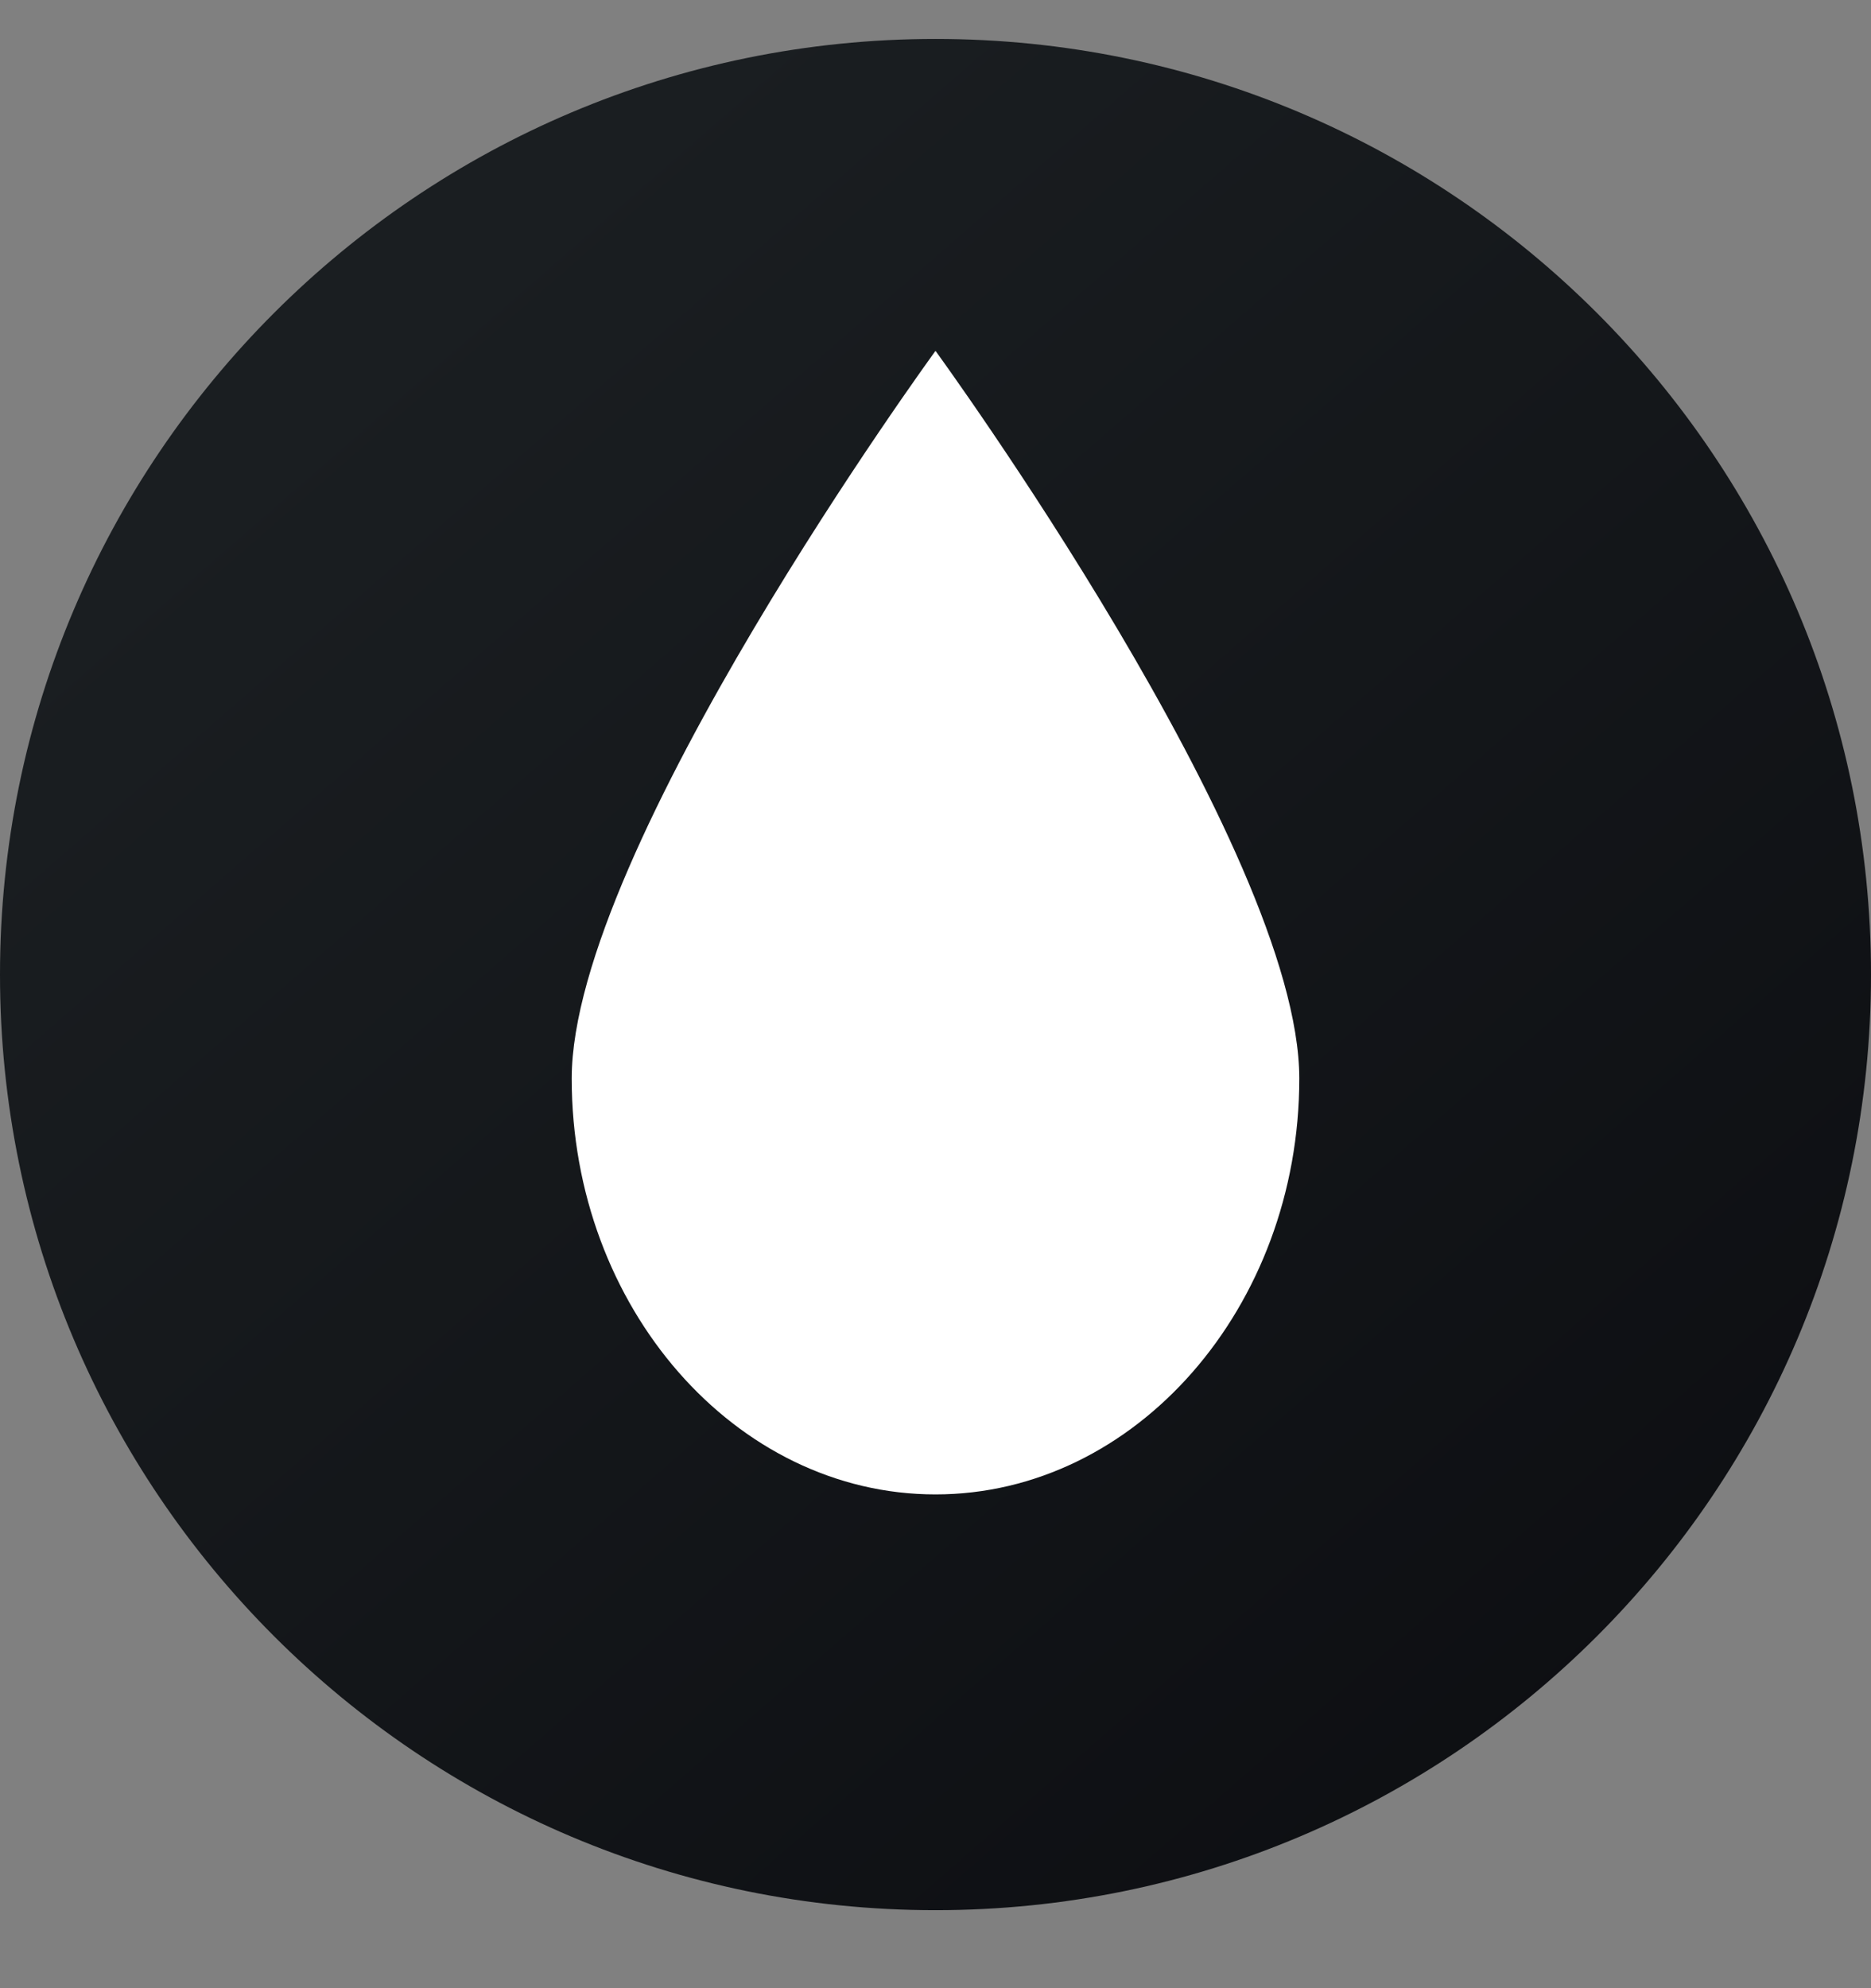
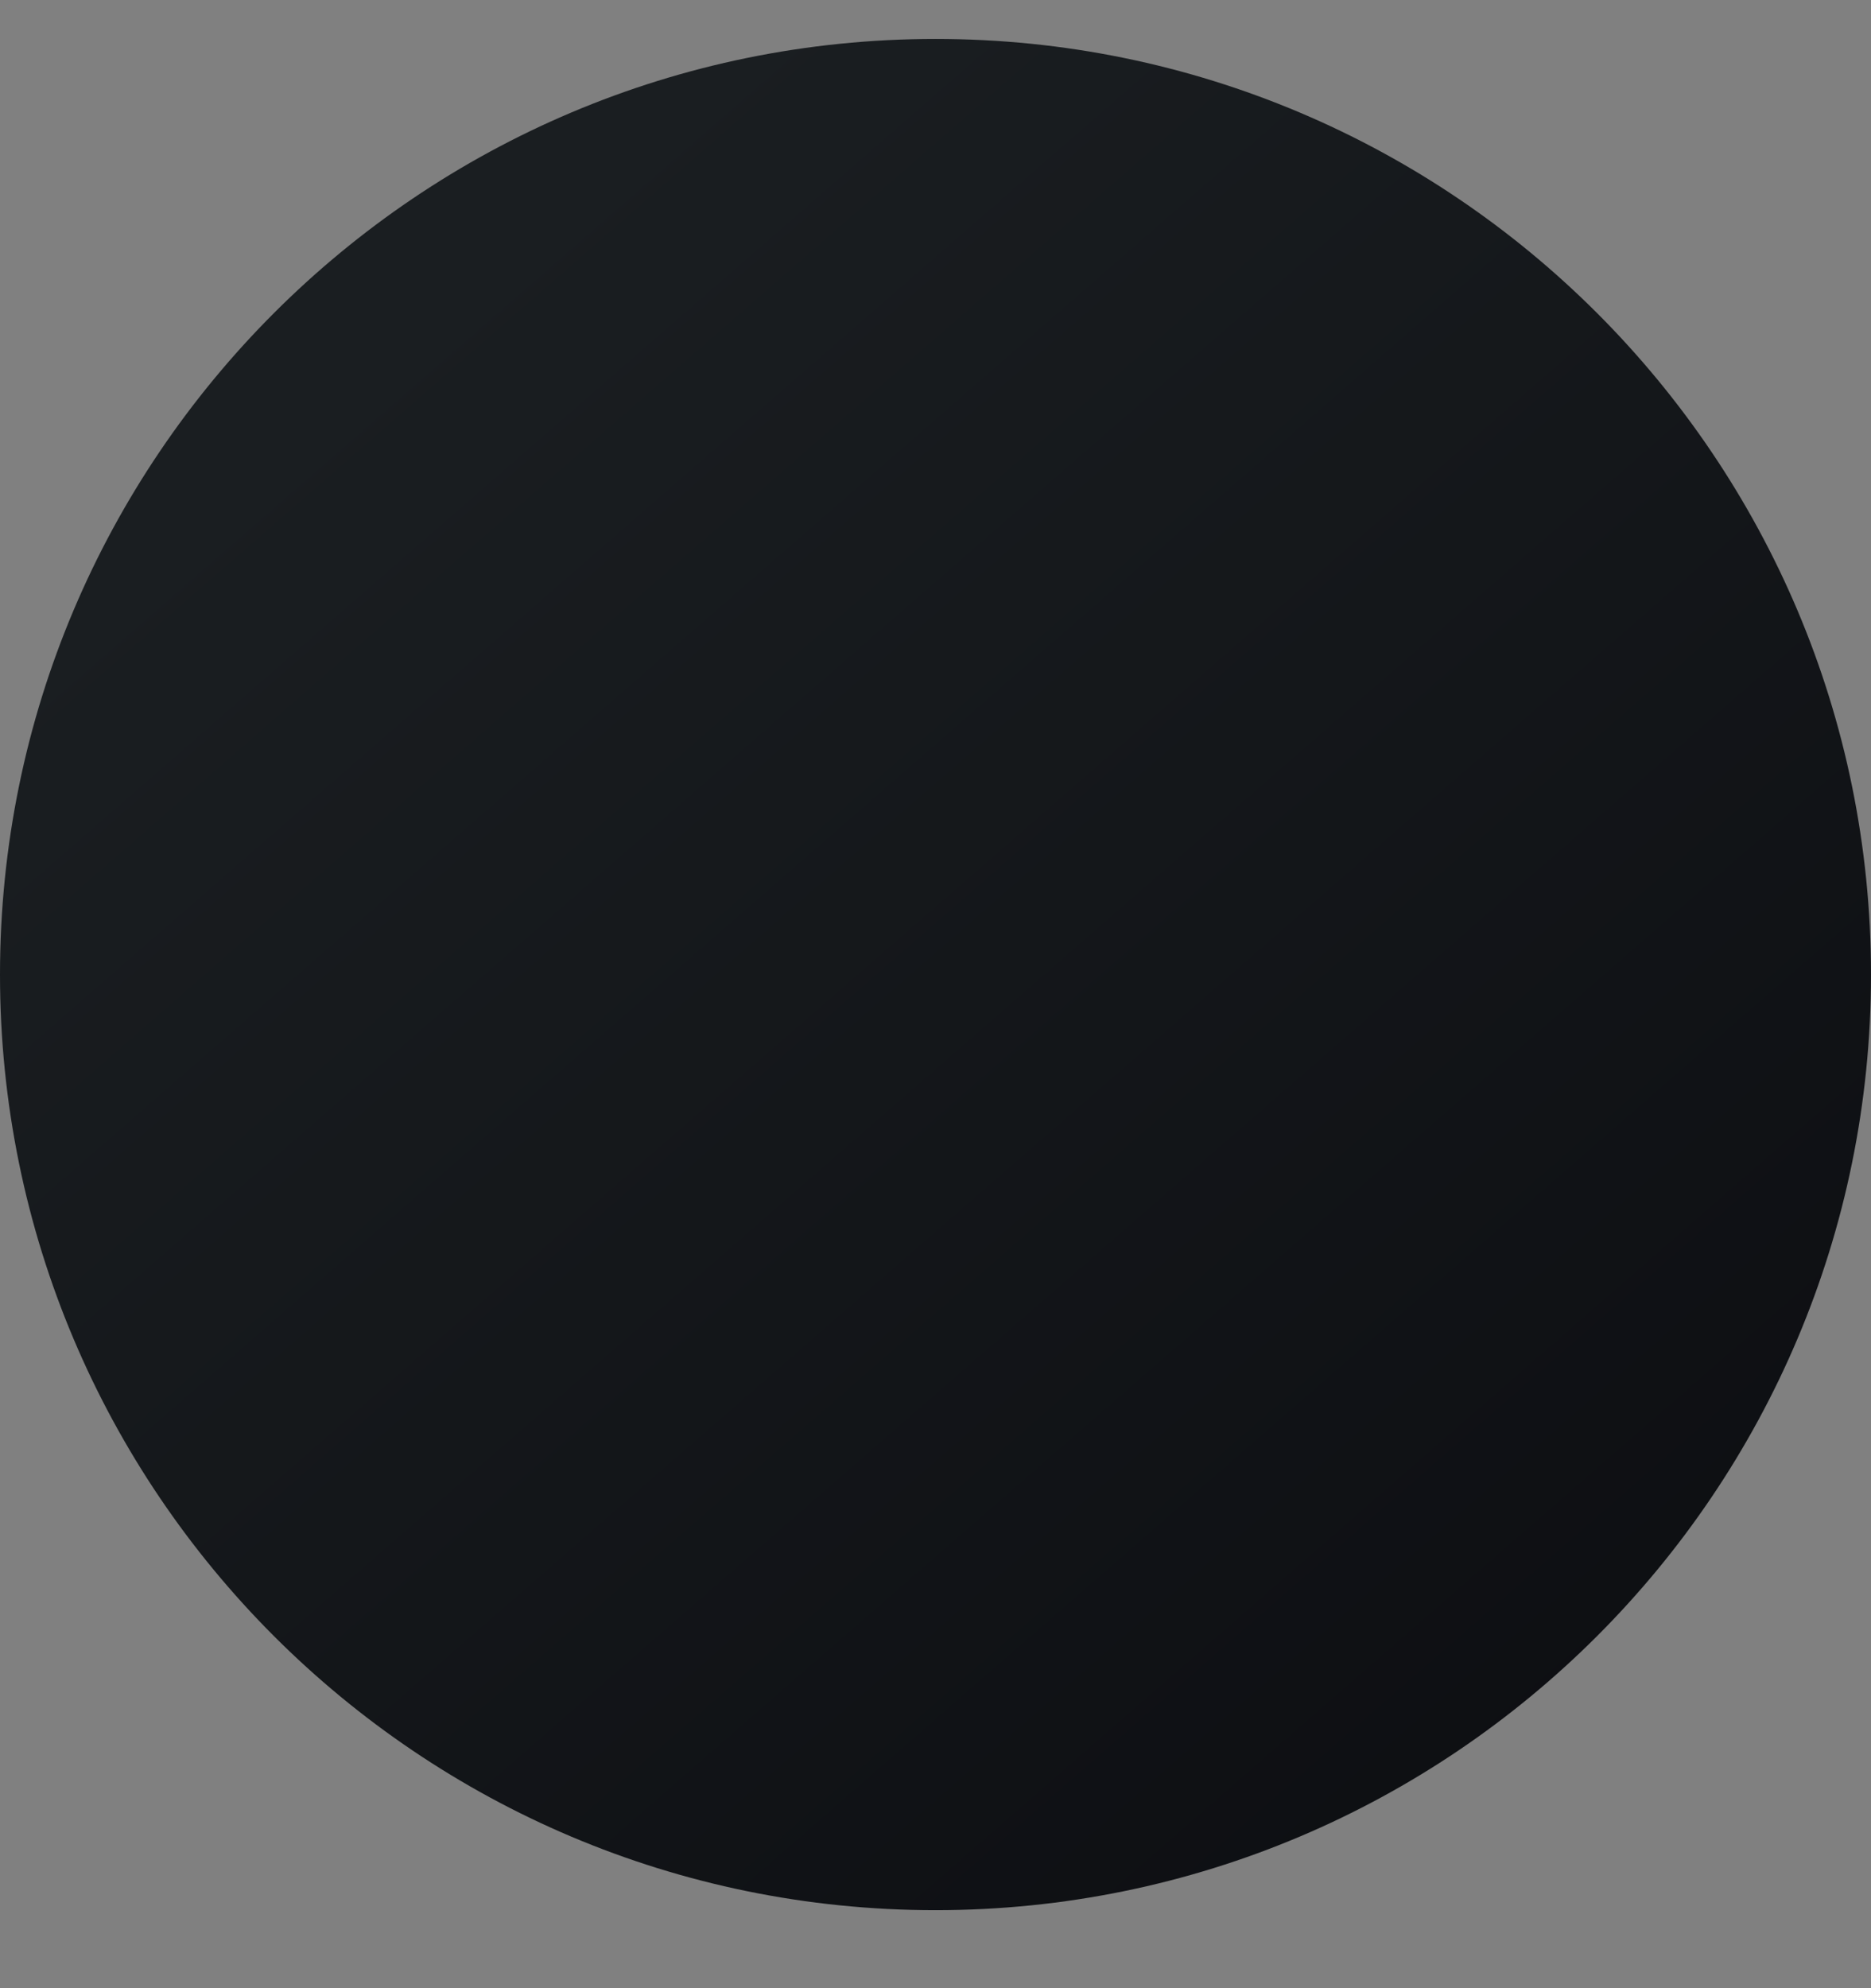
<svg xmlns="http://www.w3.org/2000/svg" width="16" height="17" viewBox="0 0 16 17" fill="none">
  <rect x="0" y="0" width="16" height="17" fill="#808080" stroke="none" />
  <g clip-path="url(#clip0_4937_9205)">
    <path d="M0 0.333H16V16.333H0V0.333Z" fill="url(#paint0_linear_4937_9205)" />
-     <path d="M11.111 9.222C11.111 11.178 9.711 12.778 8 12.778C6.289 12.778 4.889 11.178 4.889 9.222C4.889 7.267 8 3 8 3C8 3 11.111 7.267 11.111 9.222Z" fill="white" />
  </g>
  <defs>
    <linearGradient id="paint0_linear_4937_9205" x1="2.977" y1="3.108" x2="19.471" y2="22.052" gradientUnits="userSpaceOnUse">
      <stop stop-color="#1A1E21" />
      <stop offset="1" stop-color="#06060A" />
    </linearGradient>
    <clipPath id="clip0_4937_9205">
      <path d="M0 8.333C0 3.915 3.582 0.333 8 0.333V0.333C12.418 0.333 16 3.915 16 8.333V8.333C16 12.752 12.418 16.333 8 16.333V16.333C3.582 16.333 0 12.752 0 8.333V8.333Z" fill="white" />
    </clipPath>
  </defs>
</svg>